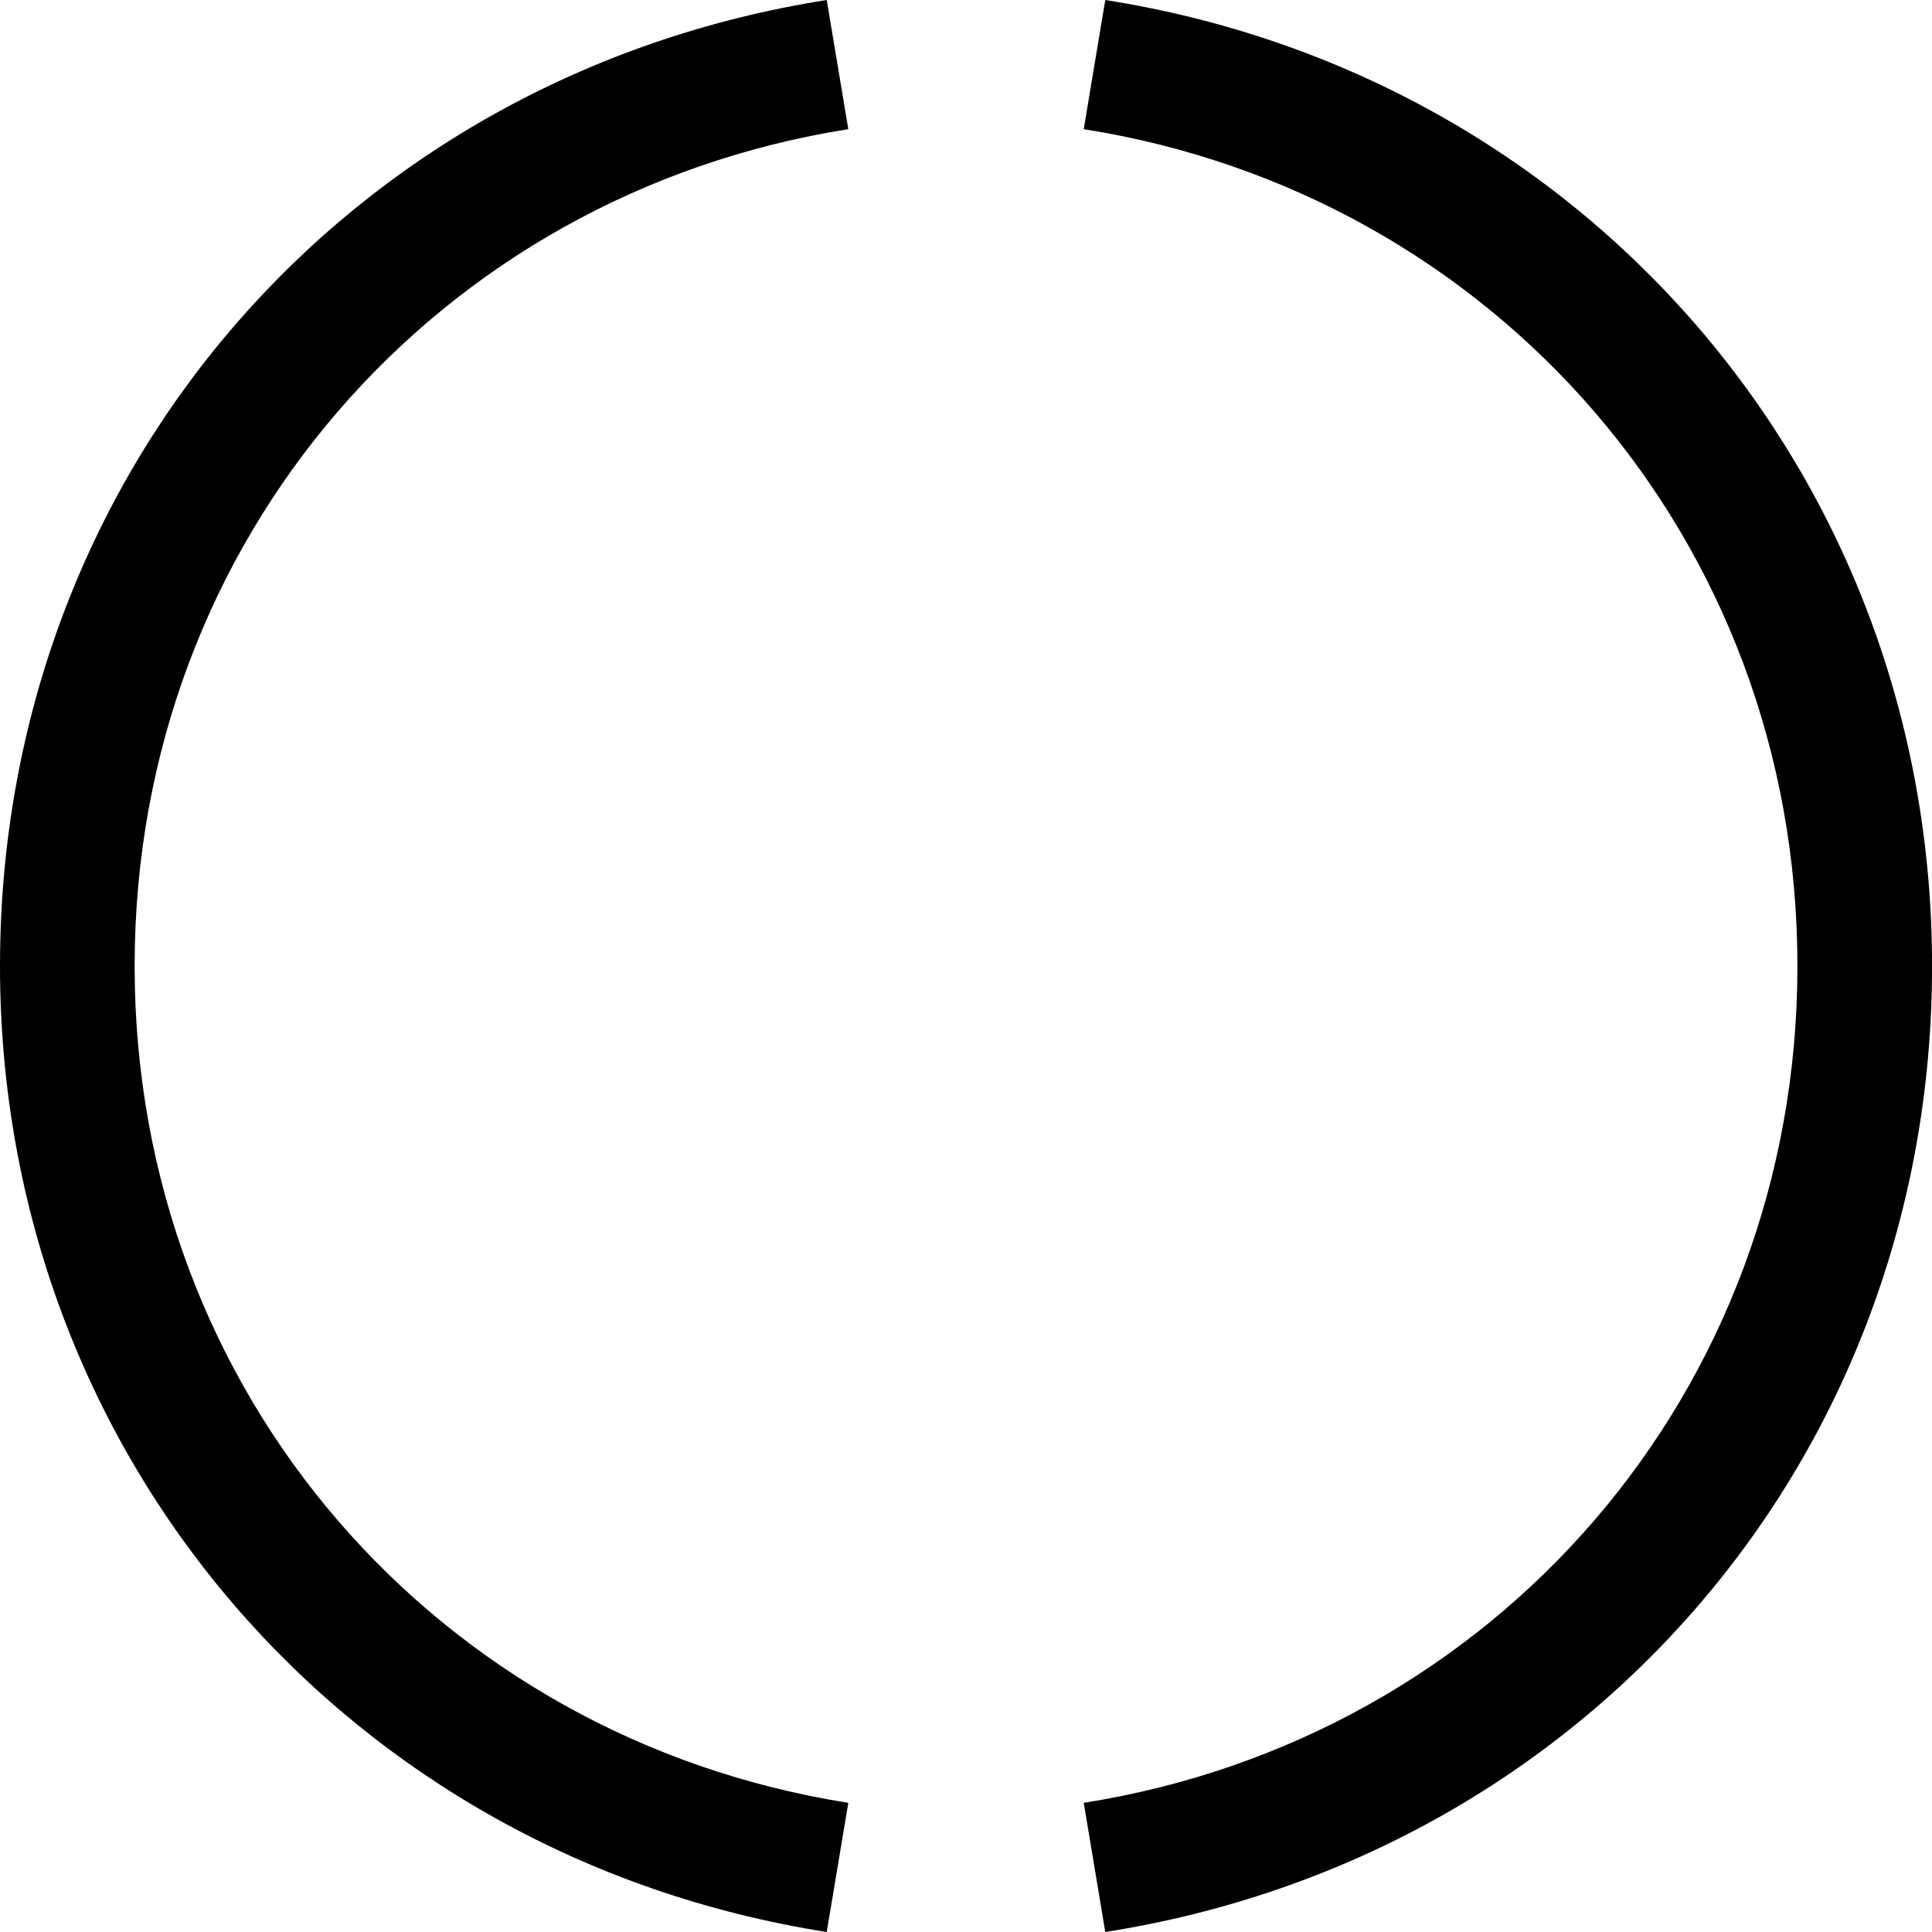
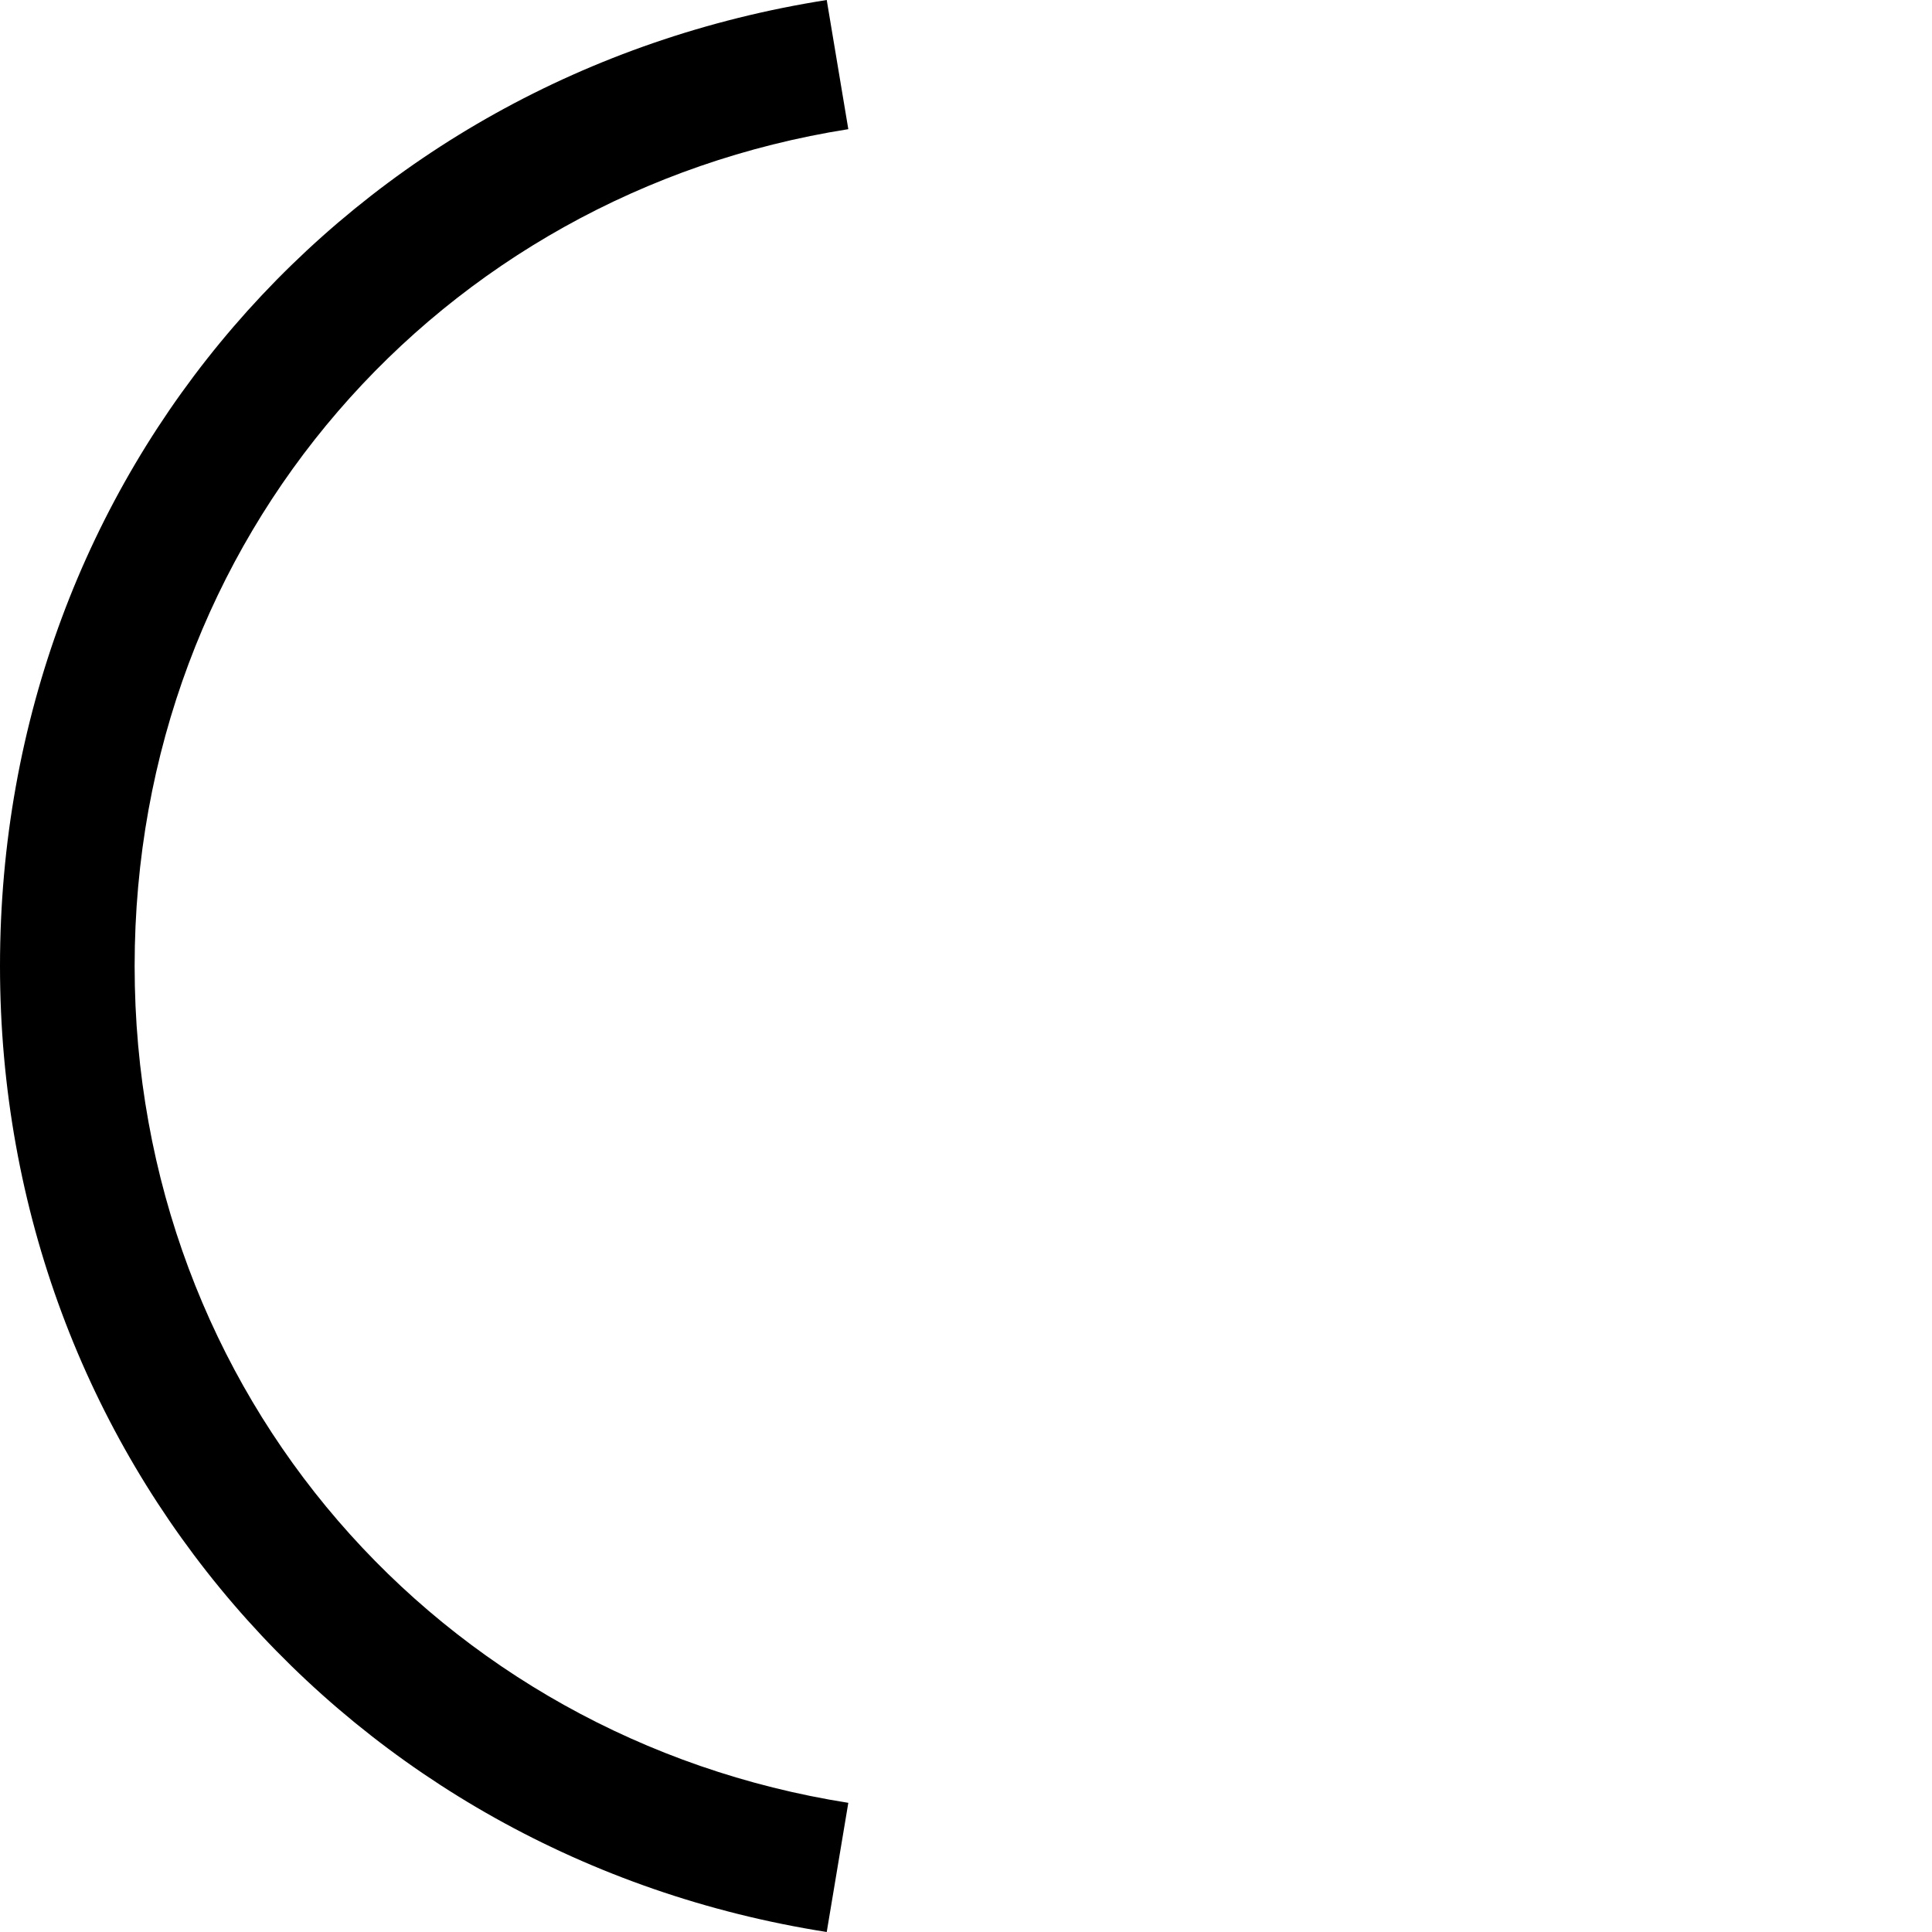
<svg xmlns="http://www.w3.org/2000/svg" width="35" height="35" viewBox="0 0 35 35" fill="none">
  <path d="M15.368 2.34C7.953 3.51 2.439 9.749 2.439 17.5C2.439 25.251 7.952 31.49 15.368 32.66L14.977 35C6.294 33.635 8.58502e-08 26.372 0 17.5C0 8.579 6.294 1.365 14.977 0L15.368 2.34Z" fill="black" />
-   <path d="M20.023 0C28.706 1.365 35.001 8.628 35.001 17.5C35.001 26.421 28.706 33.635 20.023 35L19.633 32.66C27.049 31.49 32.562 25.251 32.562 17.5C32.562 9.749 27.048 3.51 19.633 2.34L20.023 0Z" fill="black" />
</svg>